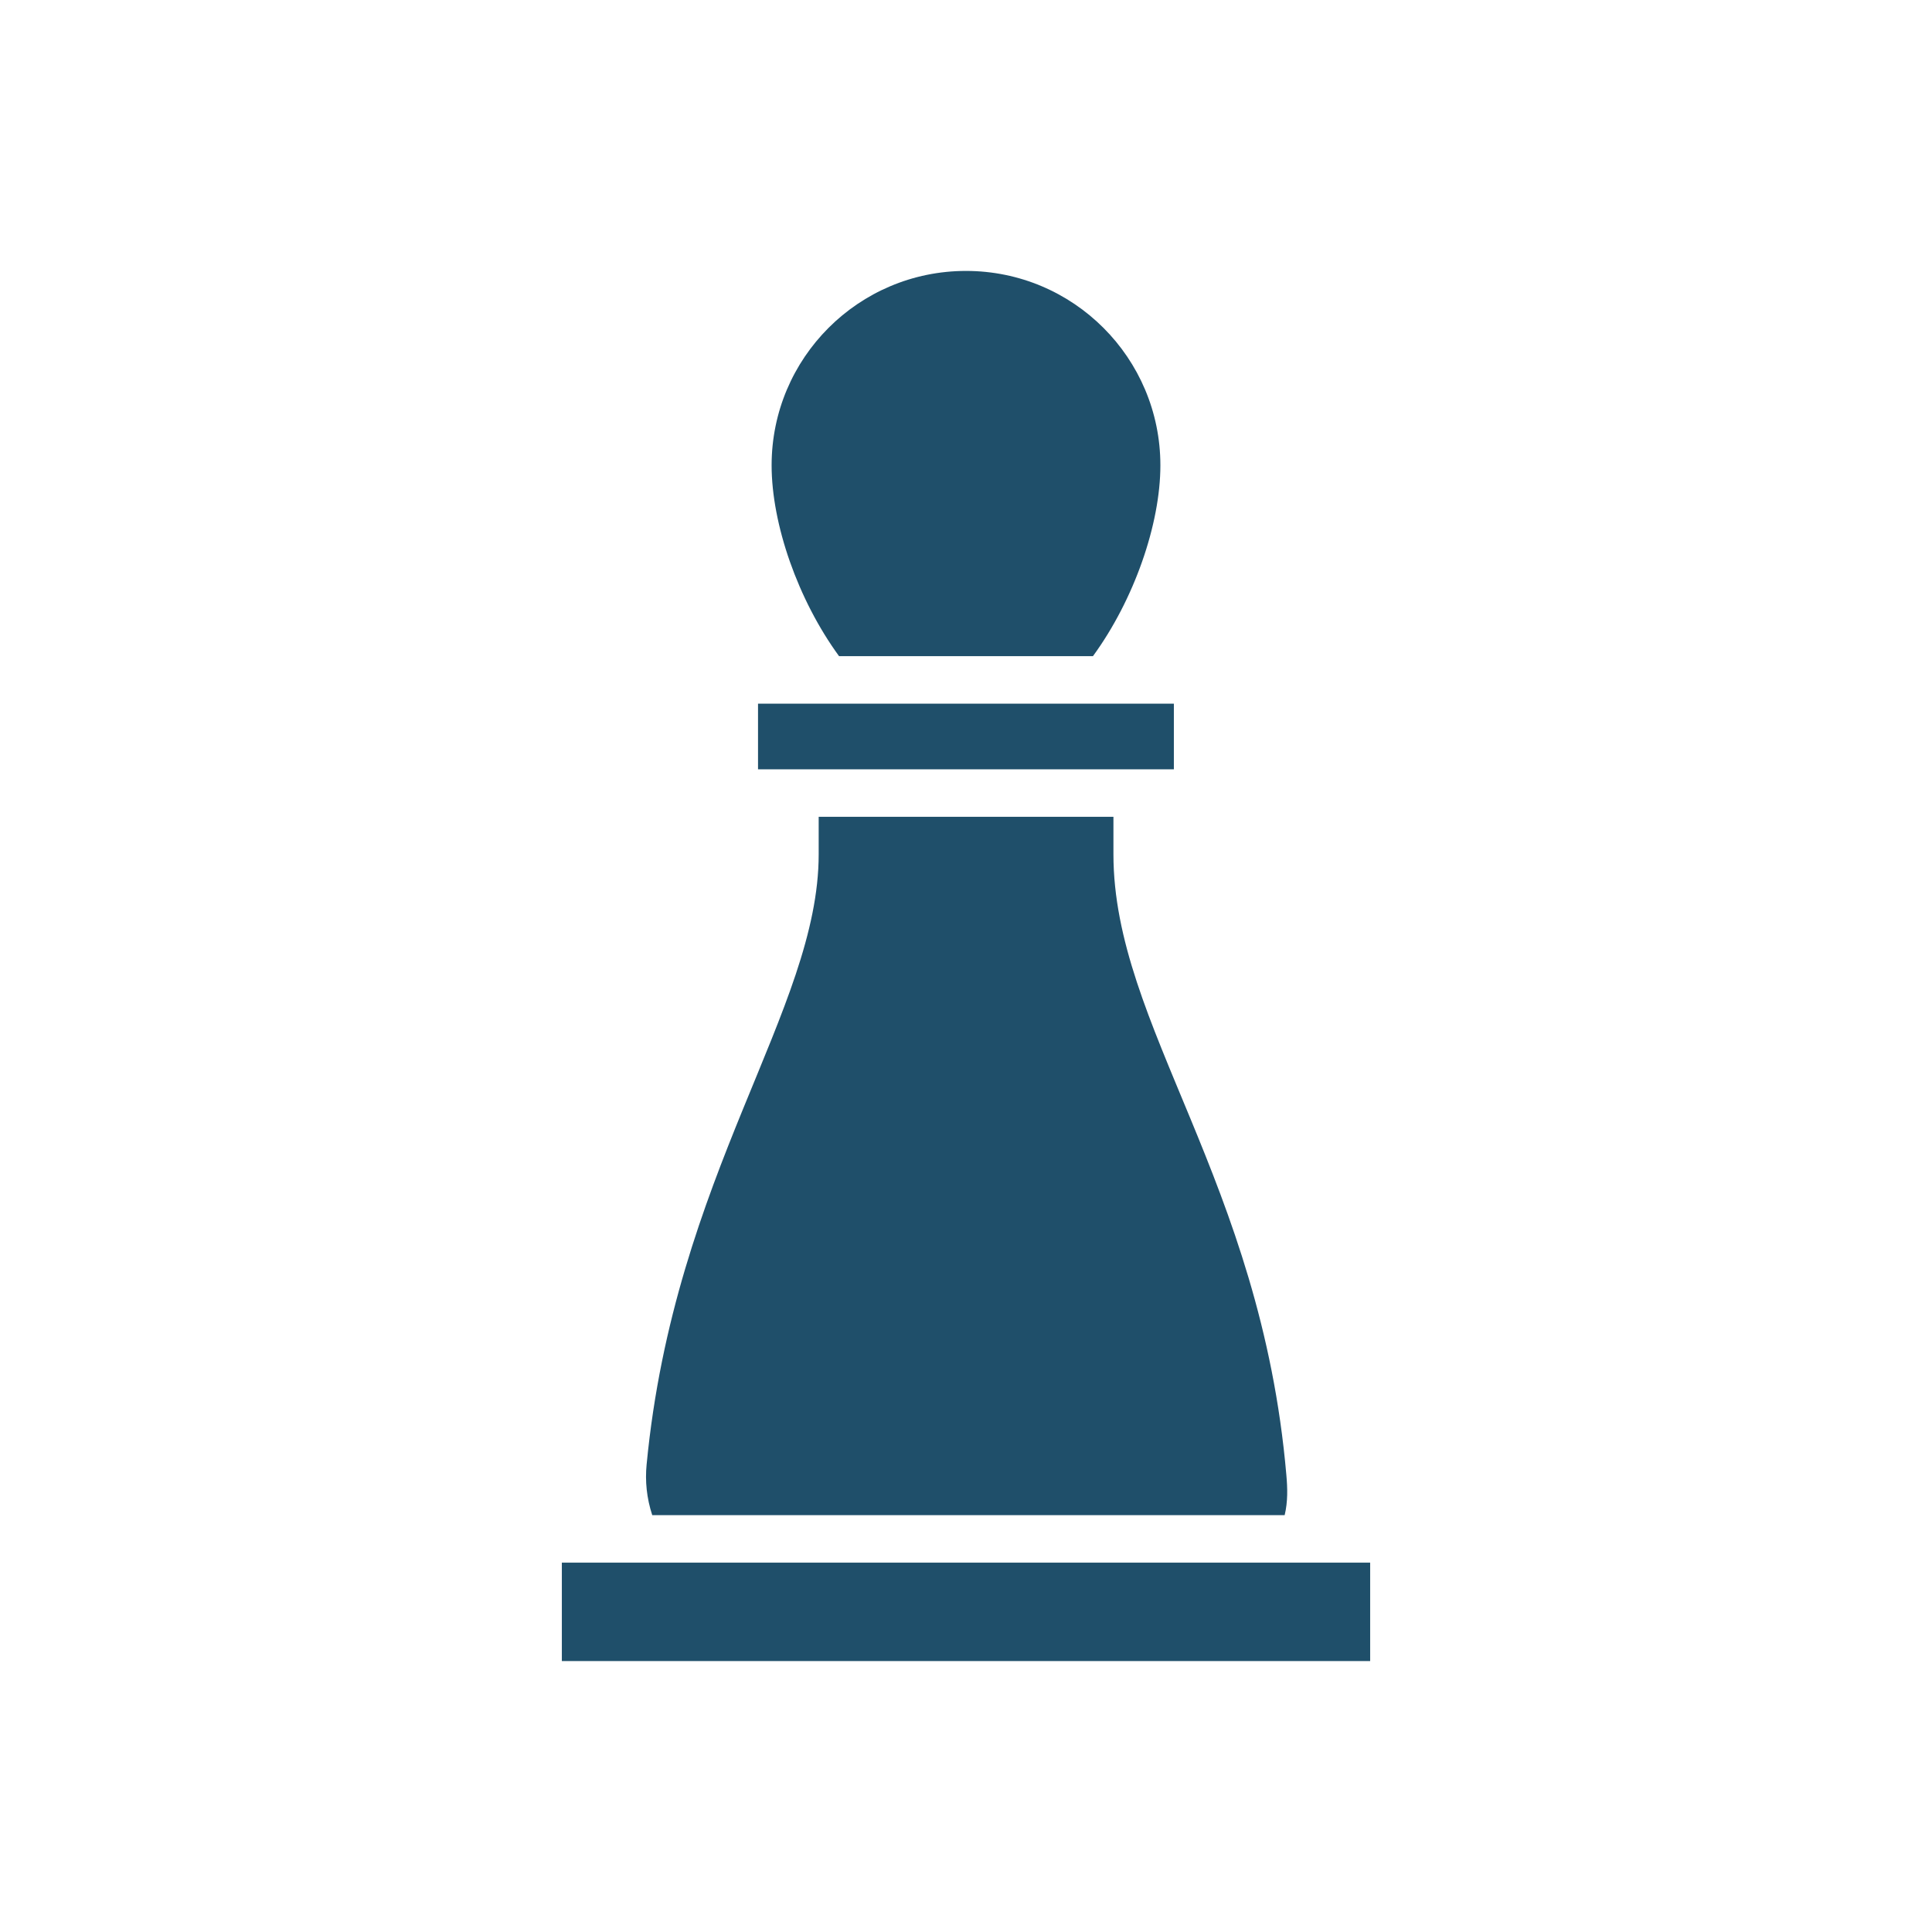
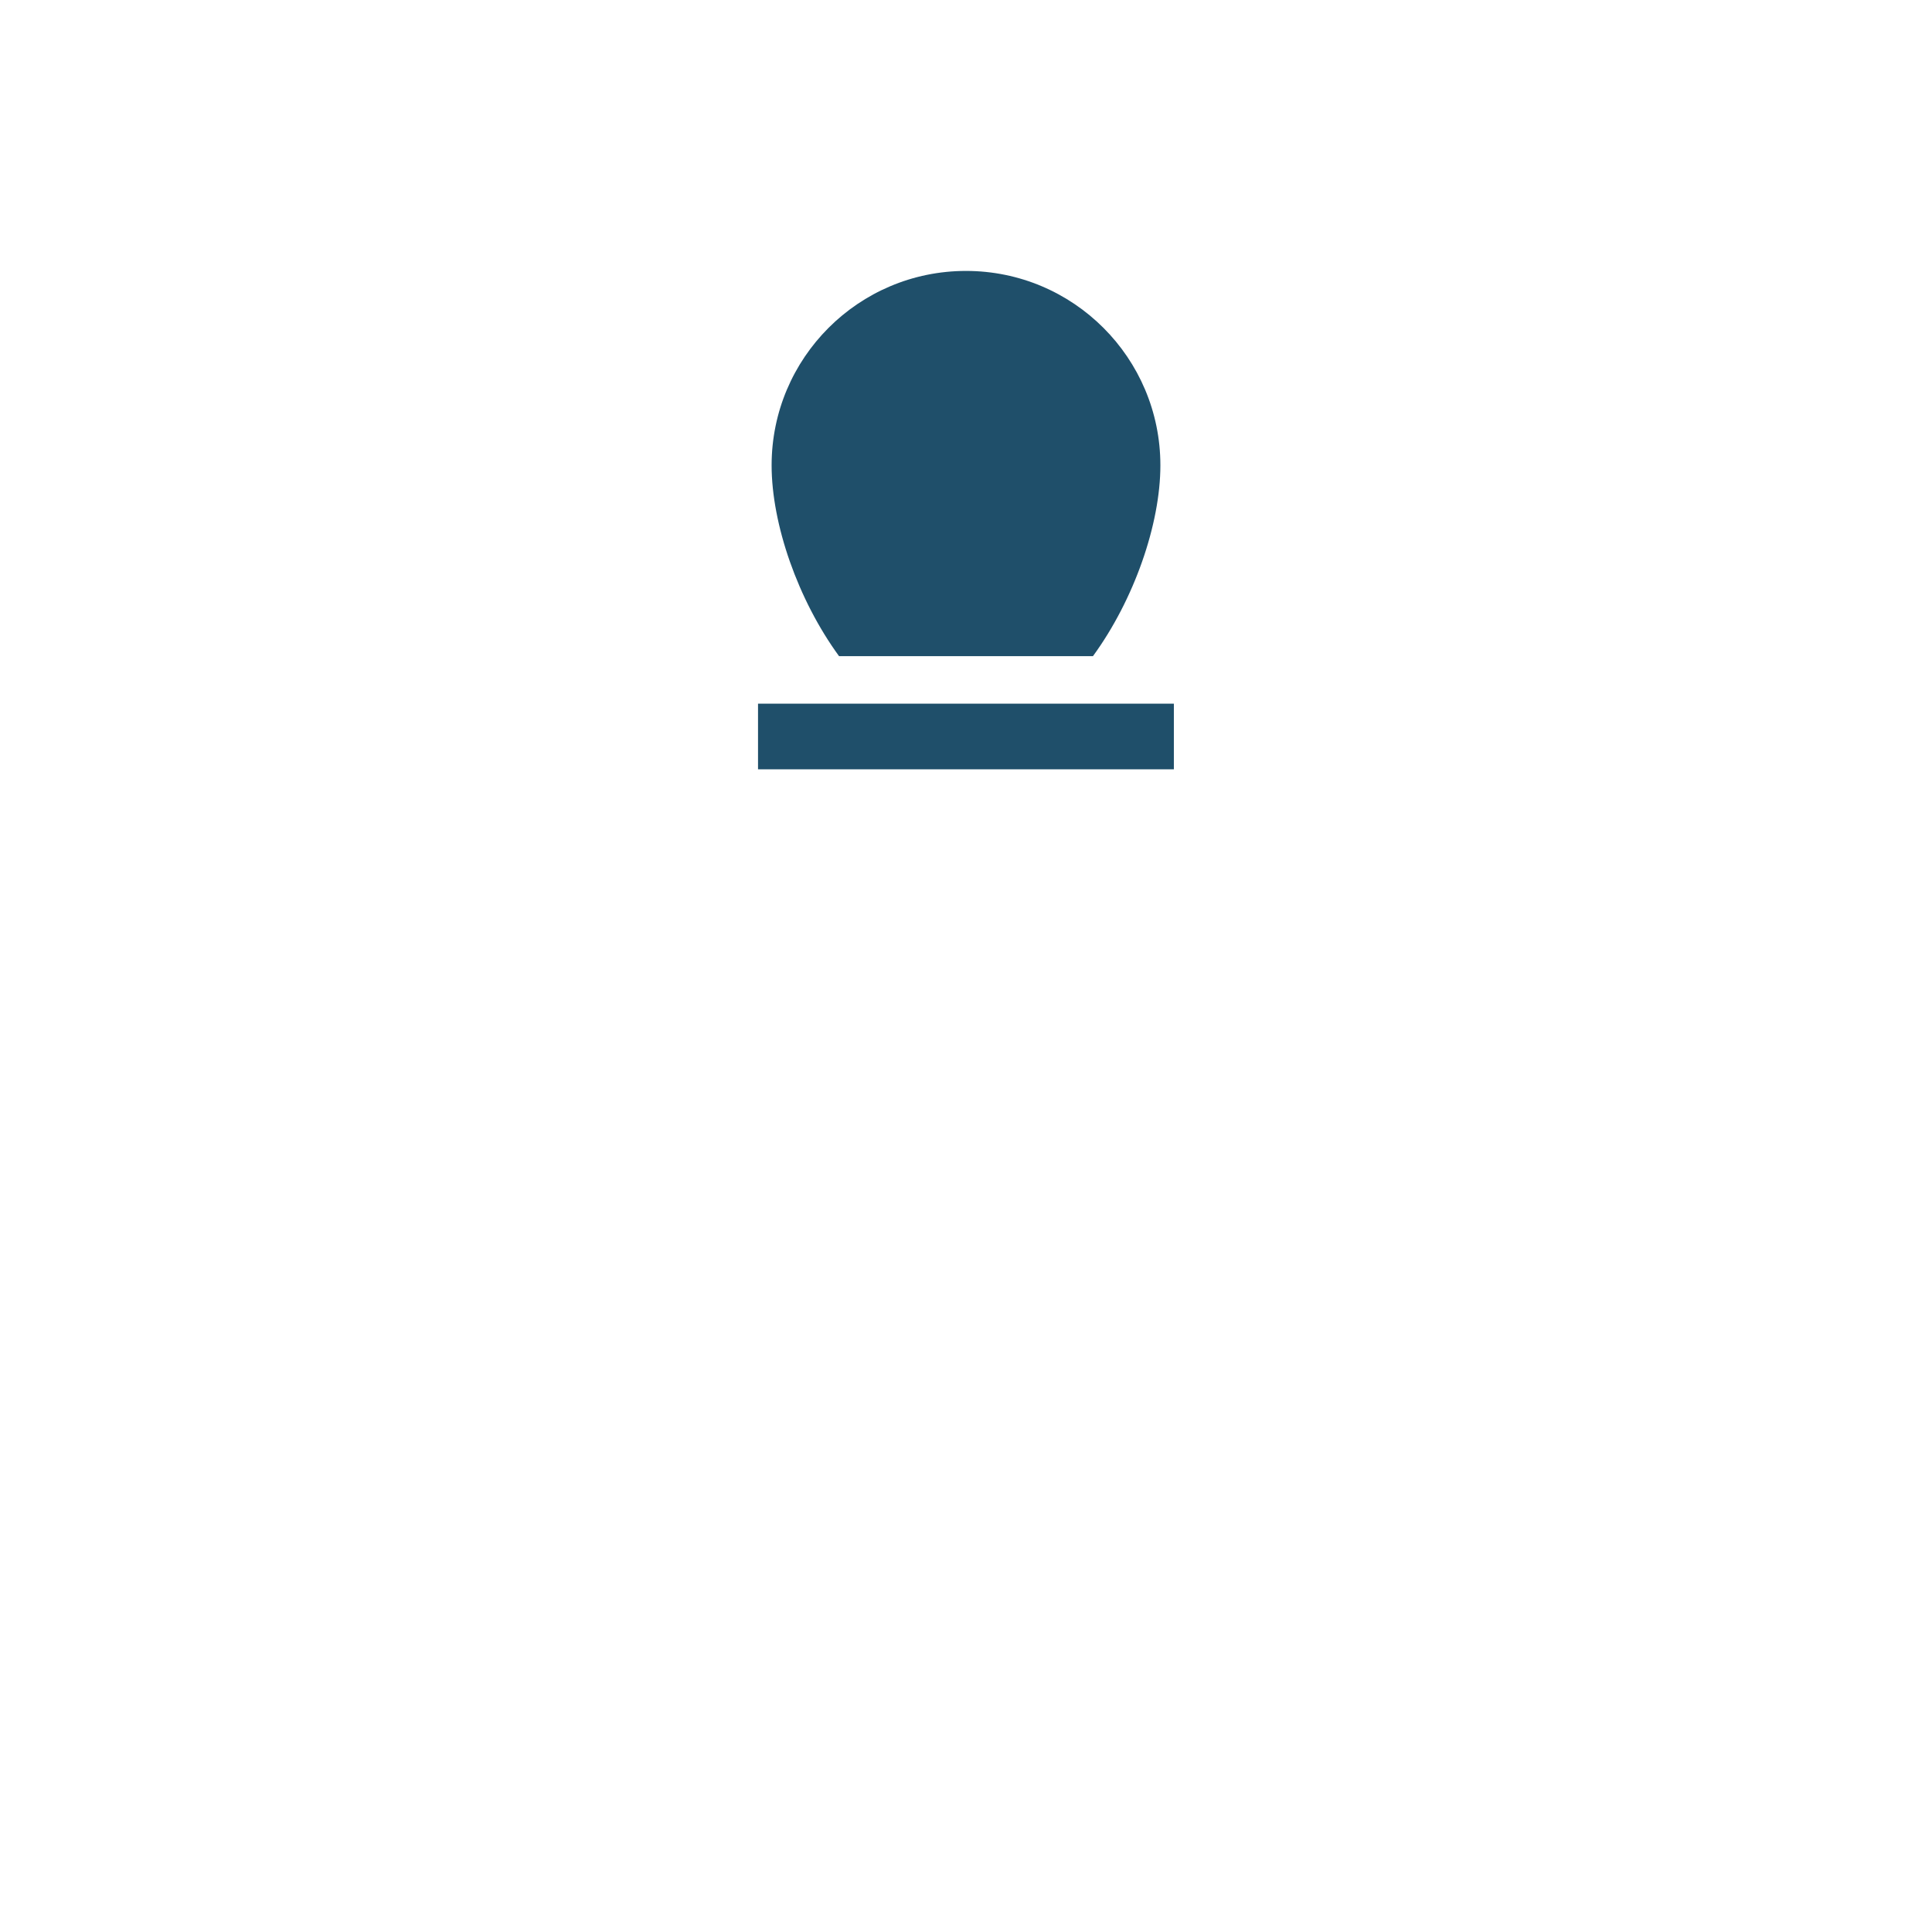
<svg xmlns="http://www.w3.org/2000/svg" version="1.1" id="Calque_1" x="0px" y="0px" width="259.405px" height="259.405px" viewBox="0 0 259.405 259.405" enable-background="new 0 0 259.405 259.405" xml:space="preserve">
  <g>
-     <path fill="#1F4F6A" d="M172.488,203.439c0.441-1.833,0.385-3.638,0.228-5.392c-3.422-39.562-23.218-60.326-23.218-83.345   c0-2.09,0-3.38,0-5.034h-39.576c0,1.404,0,3.009,0,5.034c0,20.894-19.367,42.942-23.104,81.947c-0.214,2.196,0,4.479,0.757,6.789   H172.488z" />
    <path fill="#1F4F6A" d="M146.746,88.104c5.532-7.579,9.056-17.733,9.056-25.627c0-14.412-11.68-26.1-26.1-26.1   c-14.418,0-26.099,11.688-26.099,26.1c0,7.894,3.523,18.048,9.057,25.627H146.746z" />
    <polygon fill="#1F4F6A" points="149.498,103.294 157.612,103.294 157.612,94.48 149.498,94.48 140.77,94.48 118.636,94.48    109.922,94.48 101.778,94.48 101.778,103.294 109.922,103.294  " />
-     <polygon fill="#1F4F6A" points="183.968,209.813 168.295,209.813 91.153,209.813 75.438,209.813 75.438,223.027 183.968,223.027     " />
  </g>
</svg>